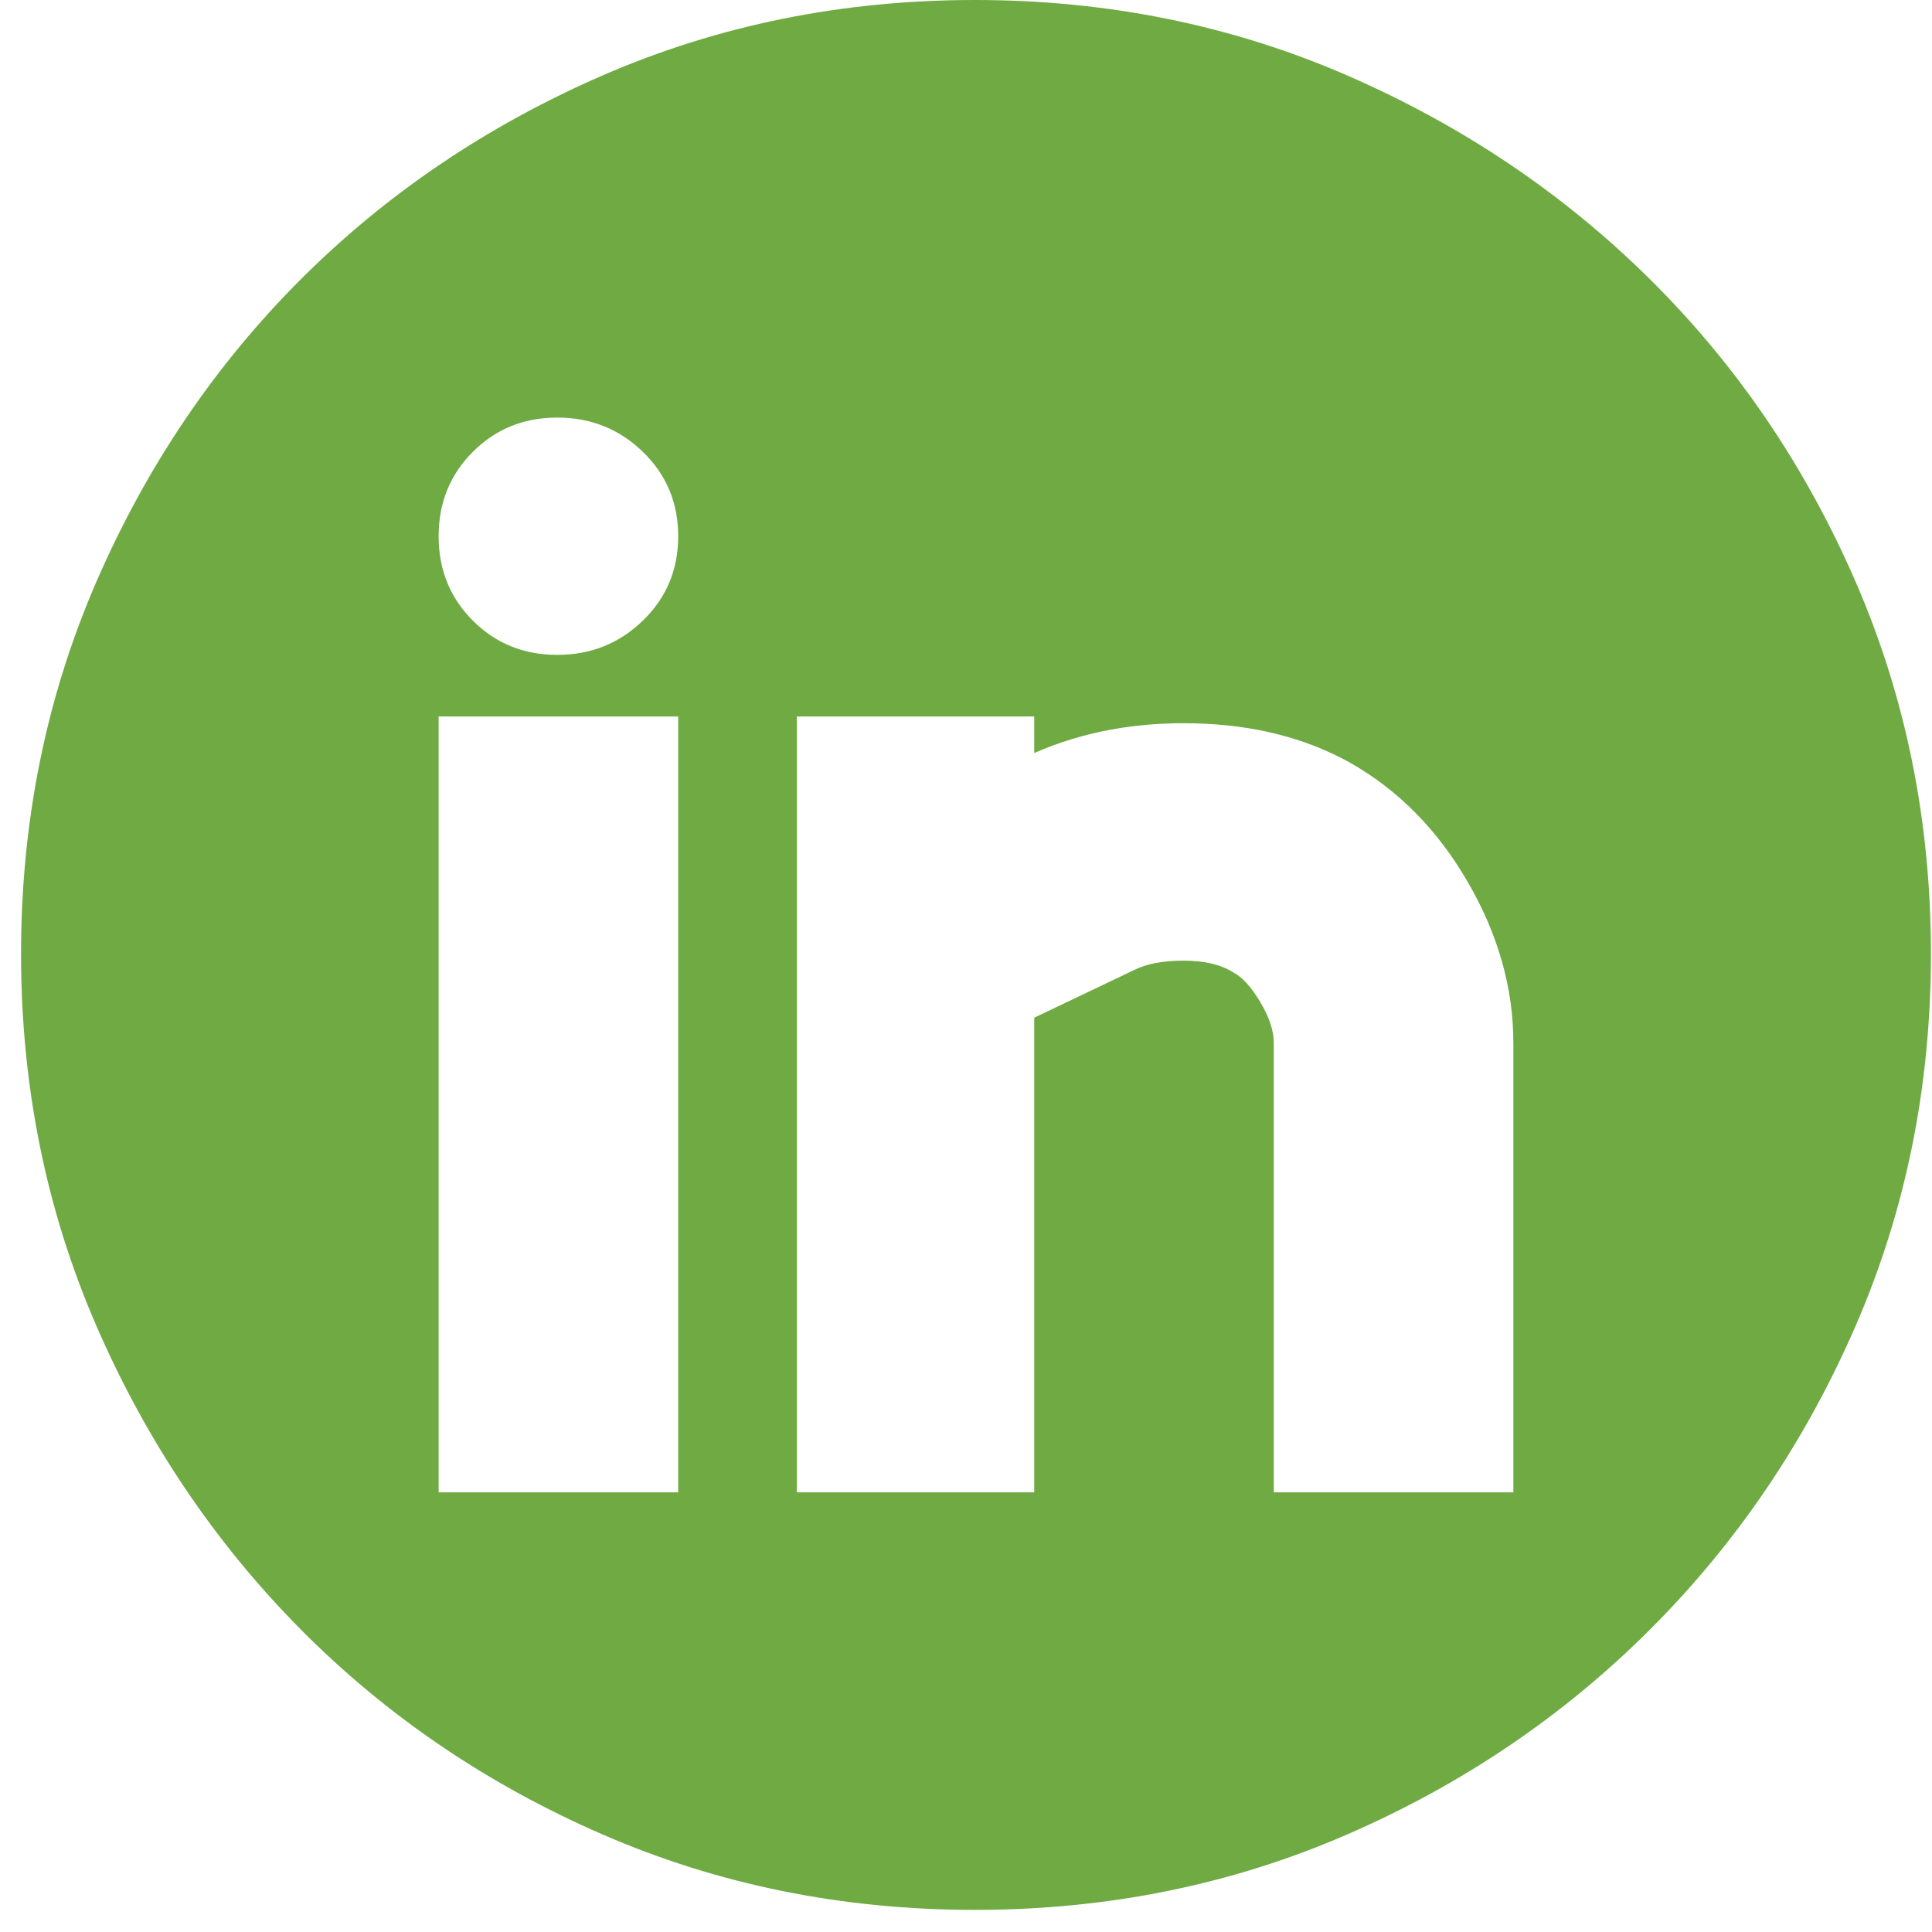
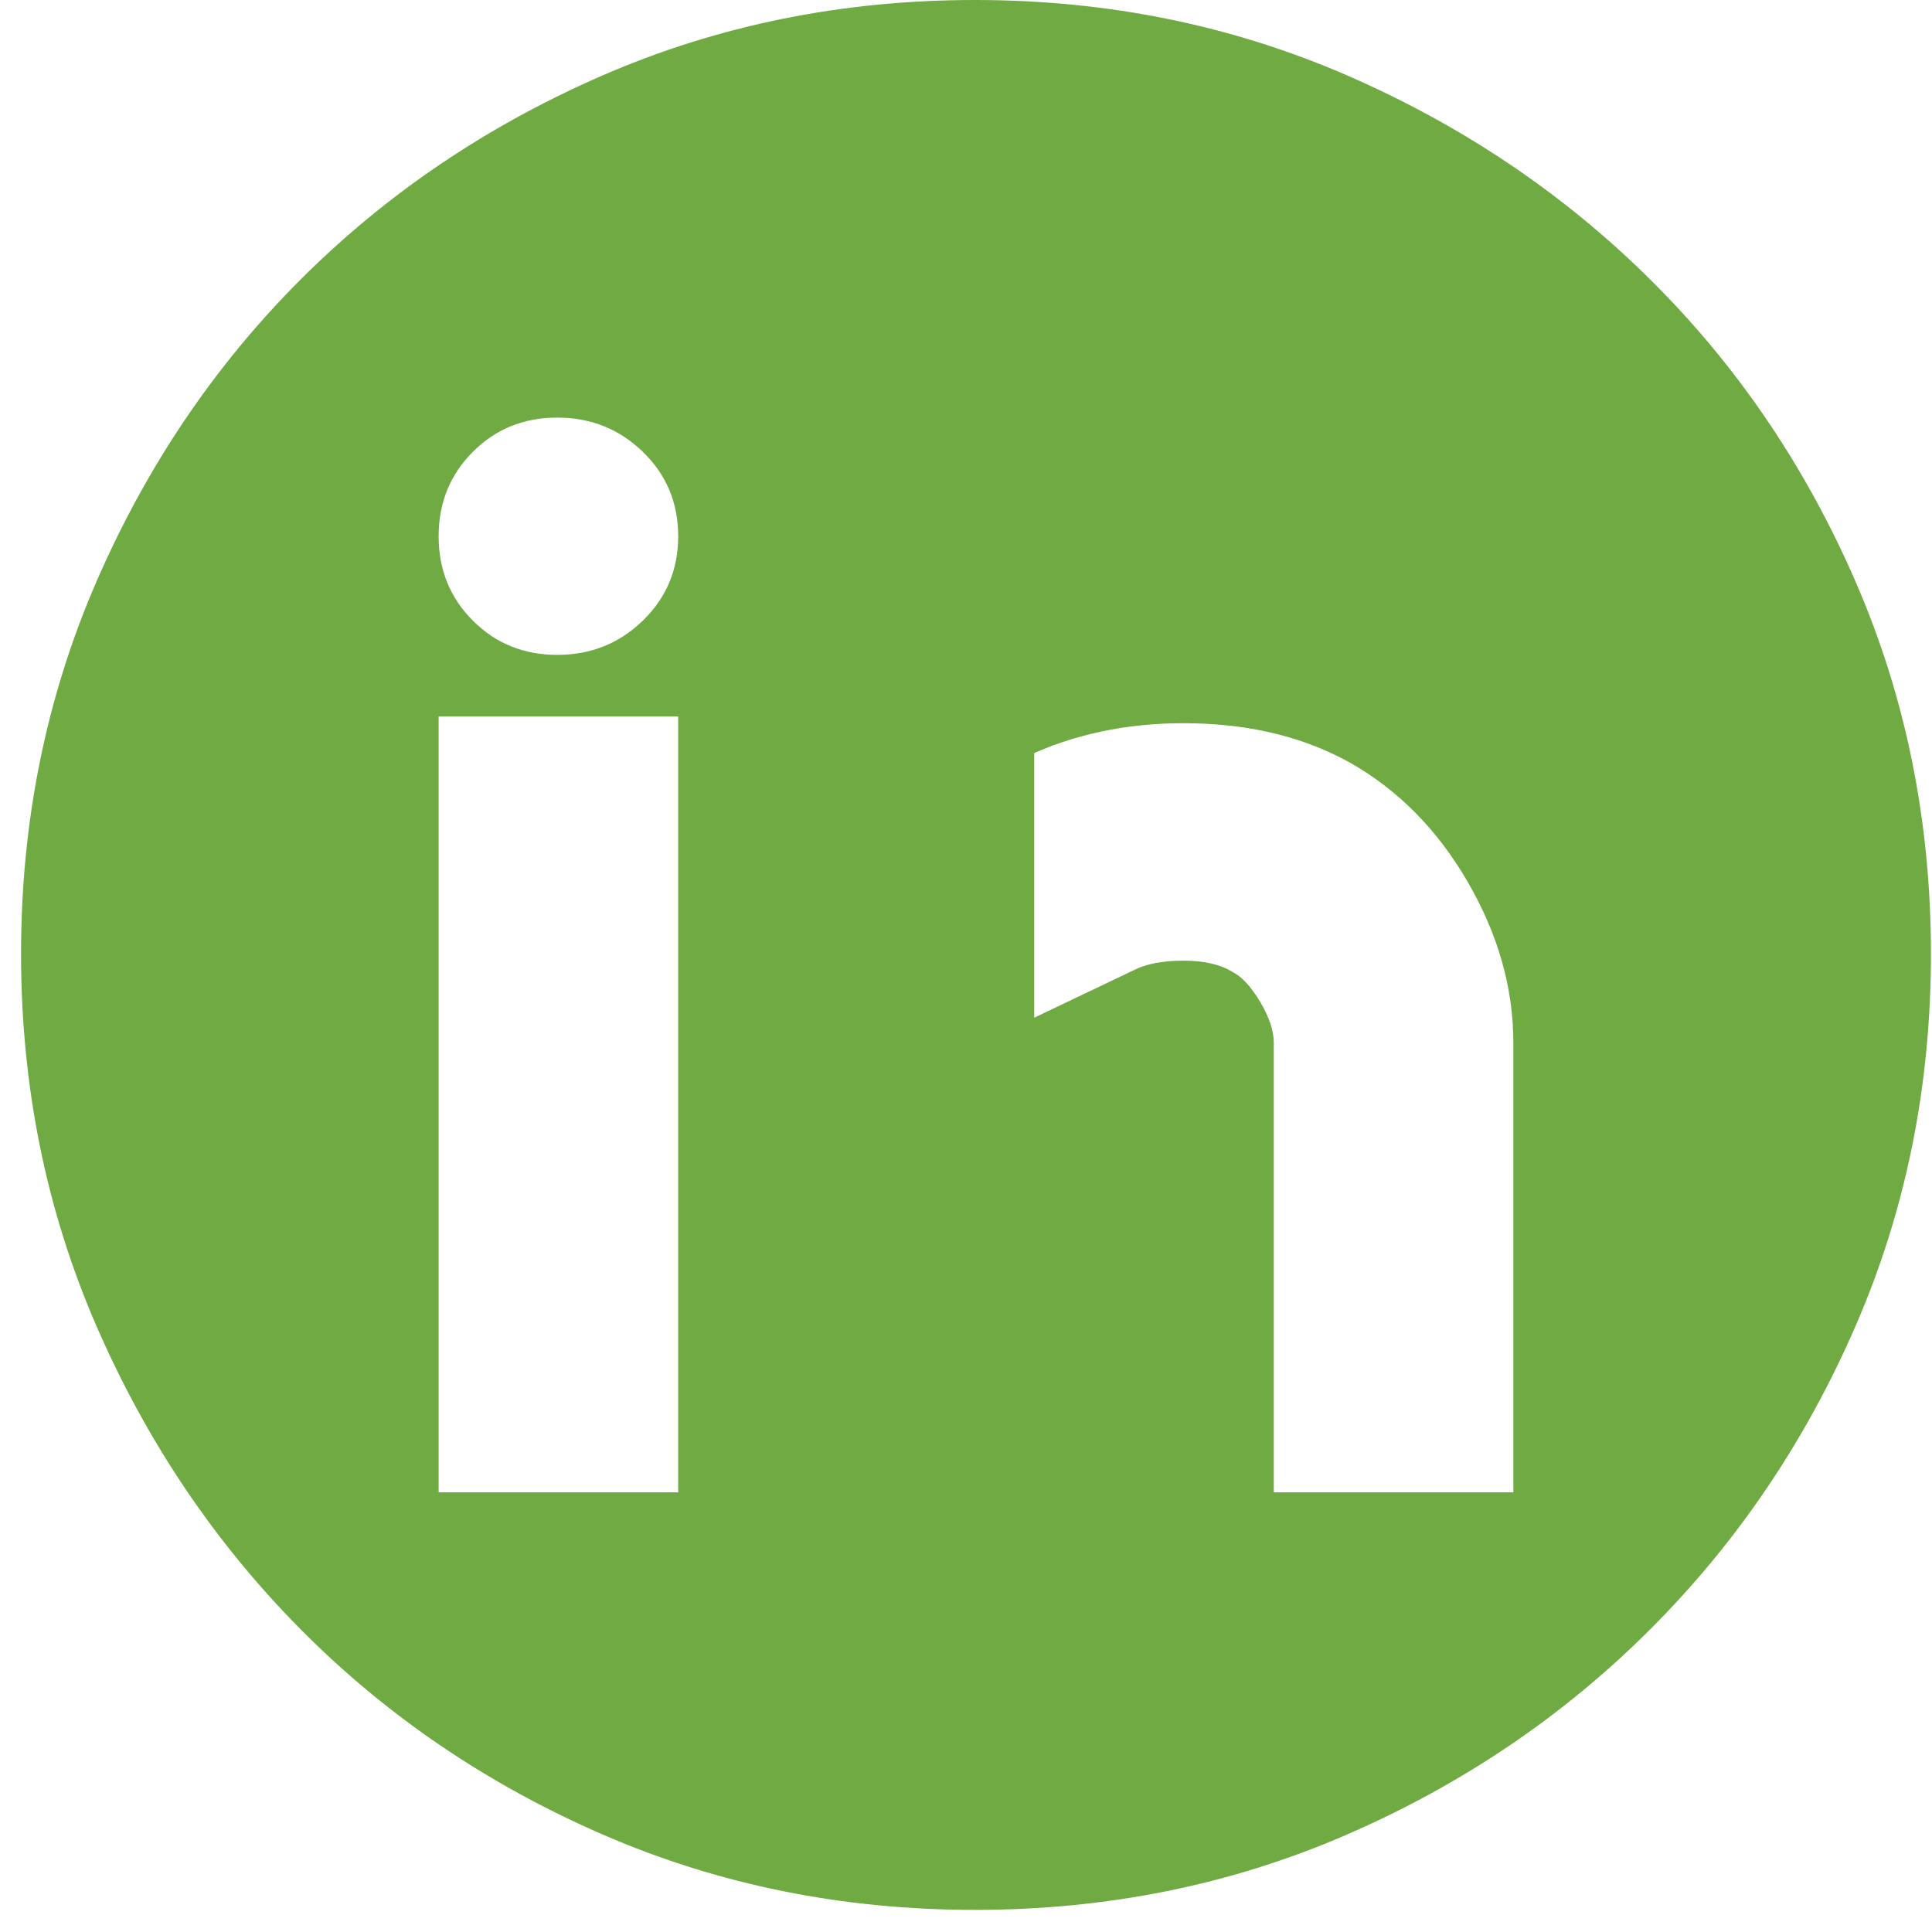
<svg xmlns="http://www.w3.org/2000/svg" width="29" height="29" viewBox="0 0 29 29" fill="none">
-   <path d="M14.633 0C16.62 0 18.481 0.377 20.216 1.13C21.951 1.884 23.47 2.906 24.771 4.196C26.073 5.486 27.101 6.999 27.854 8.734C28.608 10.47 28.984 12.331 28.984 14.317C28.984 16.304 28.608 18.165 27.854 19.9C27.101 21.636 26.073 23.154 24.771 24.456C23.47 25.757 21.951 26.785 20.216 27.538C18.481 28.292 16.62 28.668 14.633 28.668C12.646 28.668 10.785 28.292 9.05 27.538C7.315 26.785 5.802 25.757 4.512 24.456C3.222 23.154 2.2 21.636 1.446 19.9C0.693 18.165 0.316 16.304 0.316 14.317C0.316 12.331 0.693 10.47 1.446 8.734C2.2 6.999 3.222 5.486 4.512 4.196C5.802 2.906 7.315 1.884 9.05 1.13C10.785 0.377 12.646 0 14.633 0ZM10.18 10.755H6.584V22.4H10.18V10.755ZM8.365 9.83C8.867 9.83 9.296 9.659 9.649 9.316C10.003 8.974 10.18 8.551 10.18 8.049C10.18 7.547 10.003 7.124 9.649 6.782C9.296 6.439 8.867 6.268 8.365 6.268C7.863 6.268 7.44 6.439 7.098 6.782C6.755 7.124 6.584 7.547 6.584 8.049C6.584 8.551 6.755 8.974 7.098 9.316C7.44 9.659 7.863 9.83 8.365 9.83ZM22.716 15.653C22.716 14.831 22.488 14.026 22.031 13.238C21.575 12.45 20.981 11.851 20.25 11.44C19.588 11.075 18.817 10.88 17.938 10.858C17.059 10.835 16.254 10.983 15.524 11.303V10.755H11.961V22.4H15.524V15.276L17.031 14.557C17.213 14.466 17.459 14.42 17.767 14.42C18.075 14.42 18.321 14.477 18.503 14.591C18.64 14.66 18.777 14.808 18.914 15.036C19.051 15.265 19.12 15.47 19.12 15.653V22.4H22.716V15.653Z" fill="#6FAA43" />
+   <path d="M14.633 0C16.62 0 18.481 0.377 20.216 1.13C21.951 1.884 23.47 2.906 24.771 4.196C26.073 5.486 27.101 6.999 27.854 8.734C28.608 10.47 28.984 12.331 28.984 14.317C28.984 16.304 28.608 18.165 27.854 19.9C27.101 21.636 26.073 23.154 24.771 24.456C23.47 25.757 21.951 26.785 20.216 27.538C18.481 28.292 16.62 28.668 14.633 28.668C12.646 28.668 10.785 28.292 9.05 27.538C7.315 26.785 5.802 25.757 4.512 24.456C3.222 23.154 2.2 21.636 1.446 19.9C0.693 18.165 0.316 16.304 0.316 14.317C0.316 12.331 0.693 10.47 1.446 8.734C2.2 6.999 3.222 5.486 4.512 4.196C5.802 2.906 7.315 1.884 9.05 1.13C10.785 0.377 12.646 0 14.633 0ZM10.18 10.755H6.584V22.4H10.18V10.755ZM8.365 9.83C8.867 9.83 9.296 9.659 9.649 9.316C10.003 8.974 10.18 8.551 10.18 8.049C10.18 7.547 10.003 7.124 9.649 6.782C9.296 6.439 8.867 6.268 8.365 6.268C7.863 6.268 7.44 6.439 7.098 6.782C6.755 7.124 6.584 7.547 6.584 8.049C6.584 8.551 6.755 8.974 7.098 9.316C7.44 9.659 7.863 9.83 8.365 9.83ZM22.716 15.653C22.716 14.831 22.488 14.026 22.031 13.238C21.575 12.45 20.981 11.851 20.25 11.44C19.588 11.075 18.817 10.88 17.938 10.858C17.059 10.835 16.254 10.983 15.524 11.303V10.755V22.4H15.524V15.276L17.031 14.557C17.213 14.466 17.459 14.42 17.767 14.42C18.075 14.42 18.321 14.477 18.503 14.591C18.64 14.66 18.777 14.808 18.914 15.036C19.051 15.265 19.12 15.47 19.12 15.653V22.4H22.716V15.653Z" fill="#6FAA43" />
</svg>